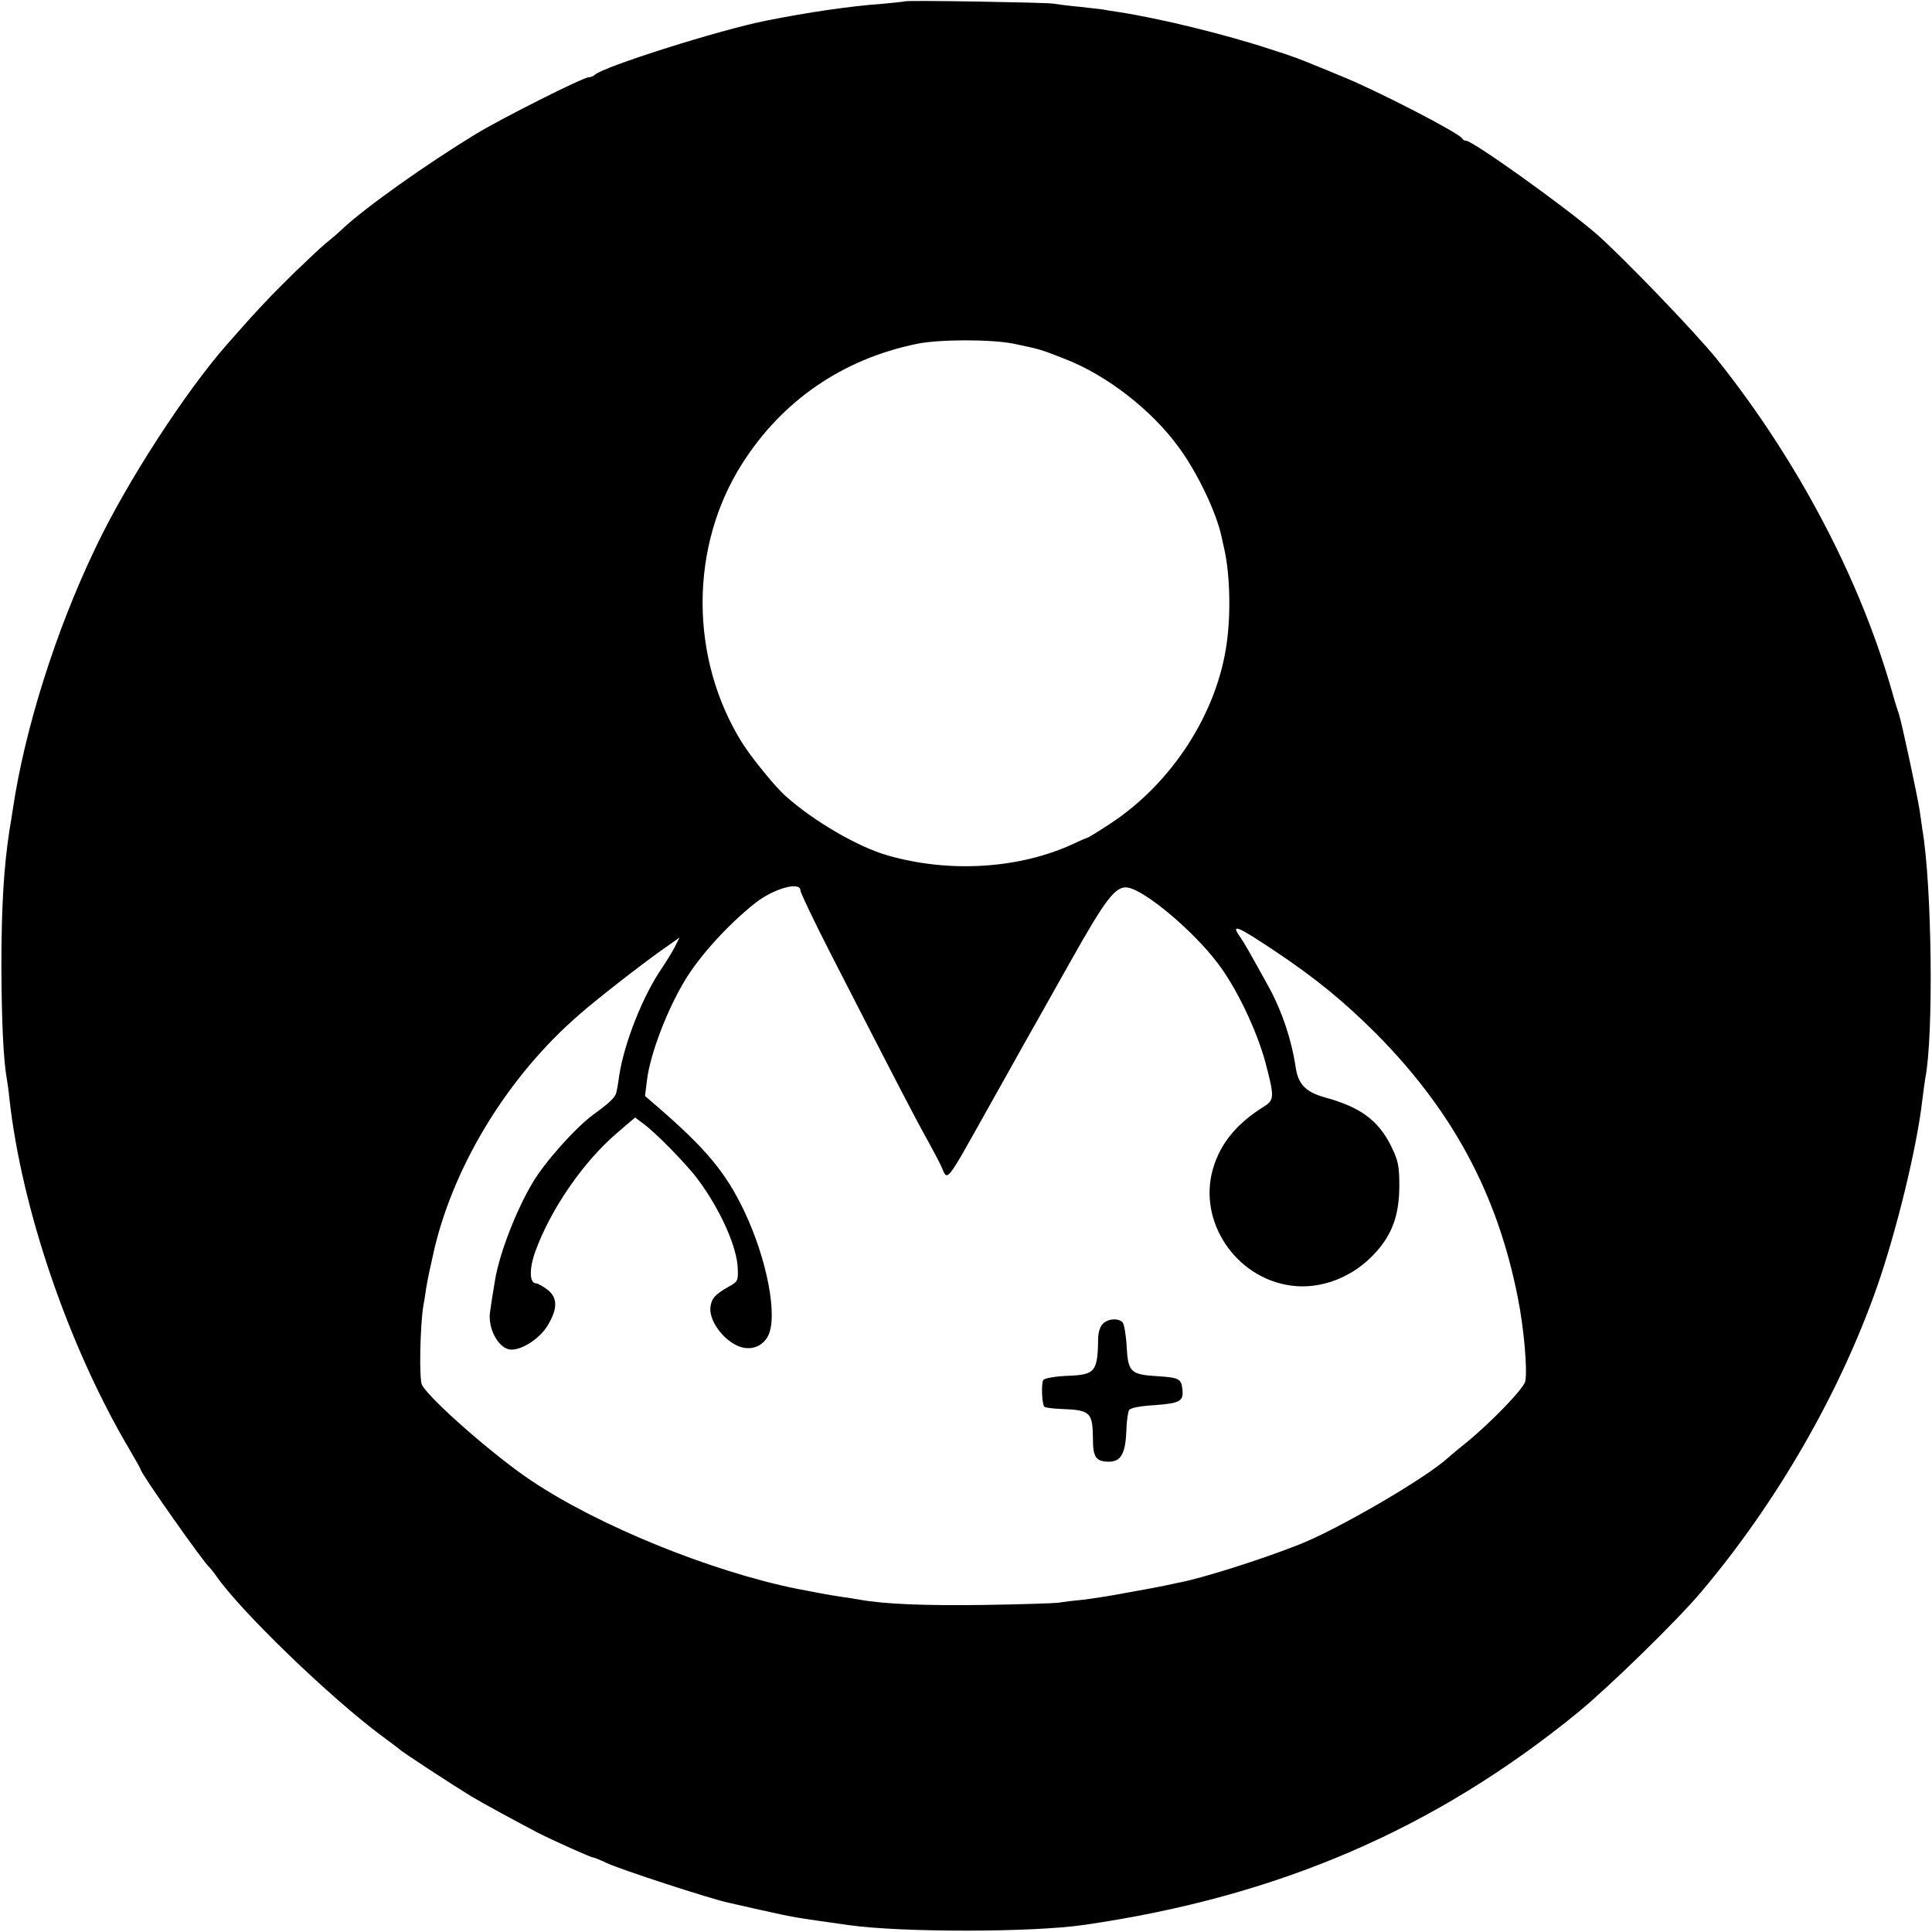
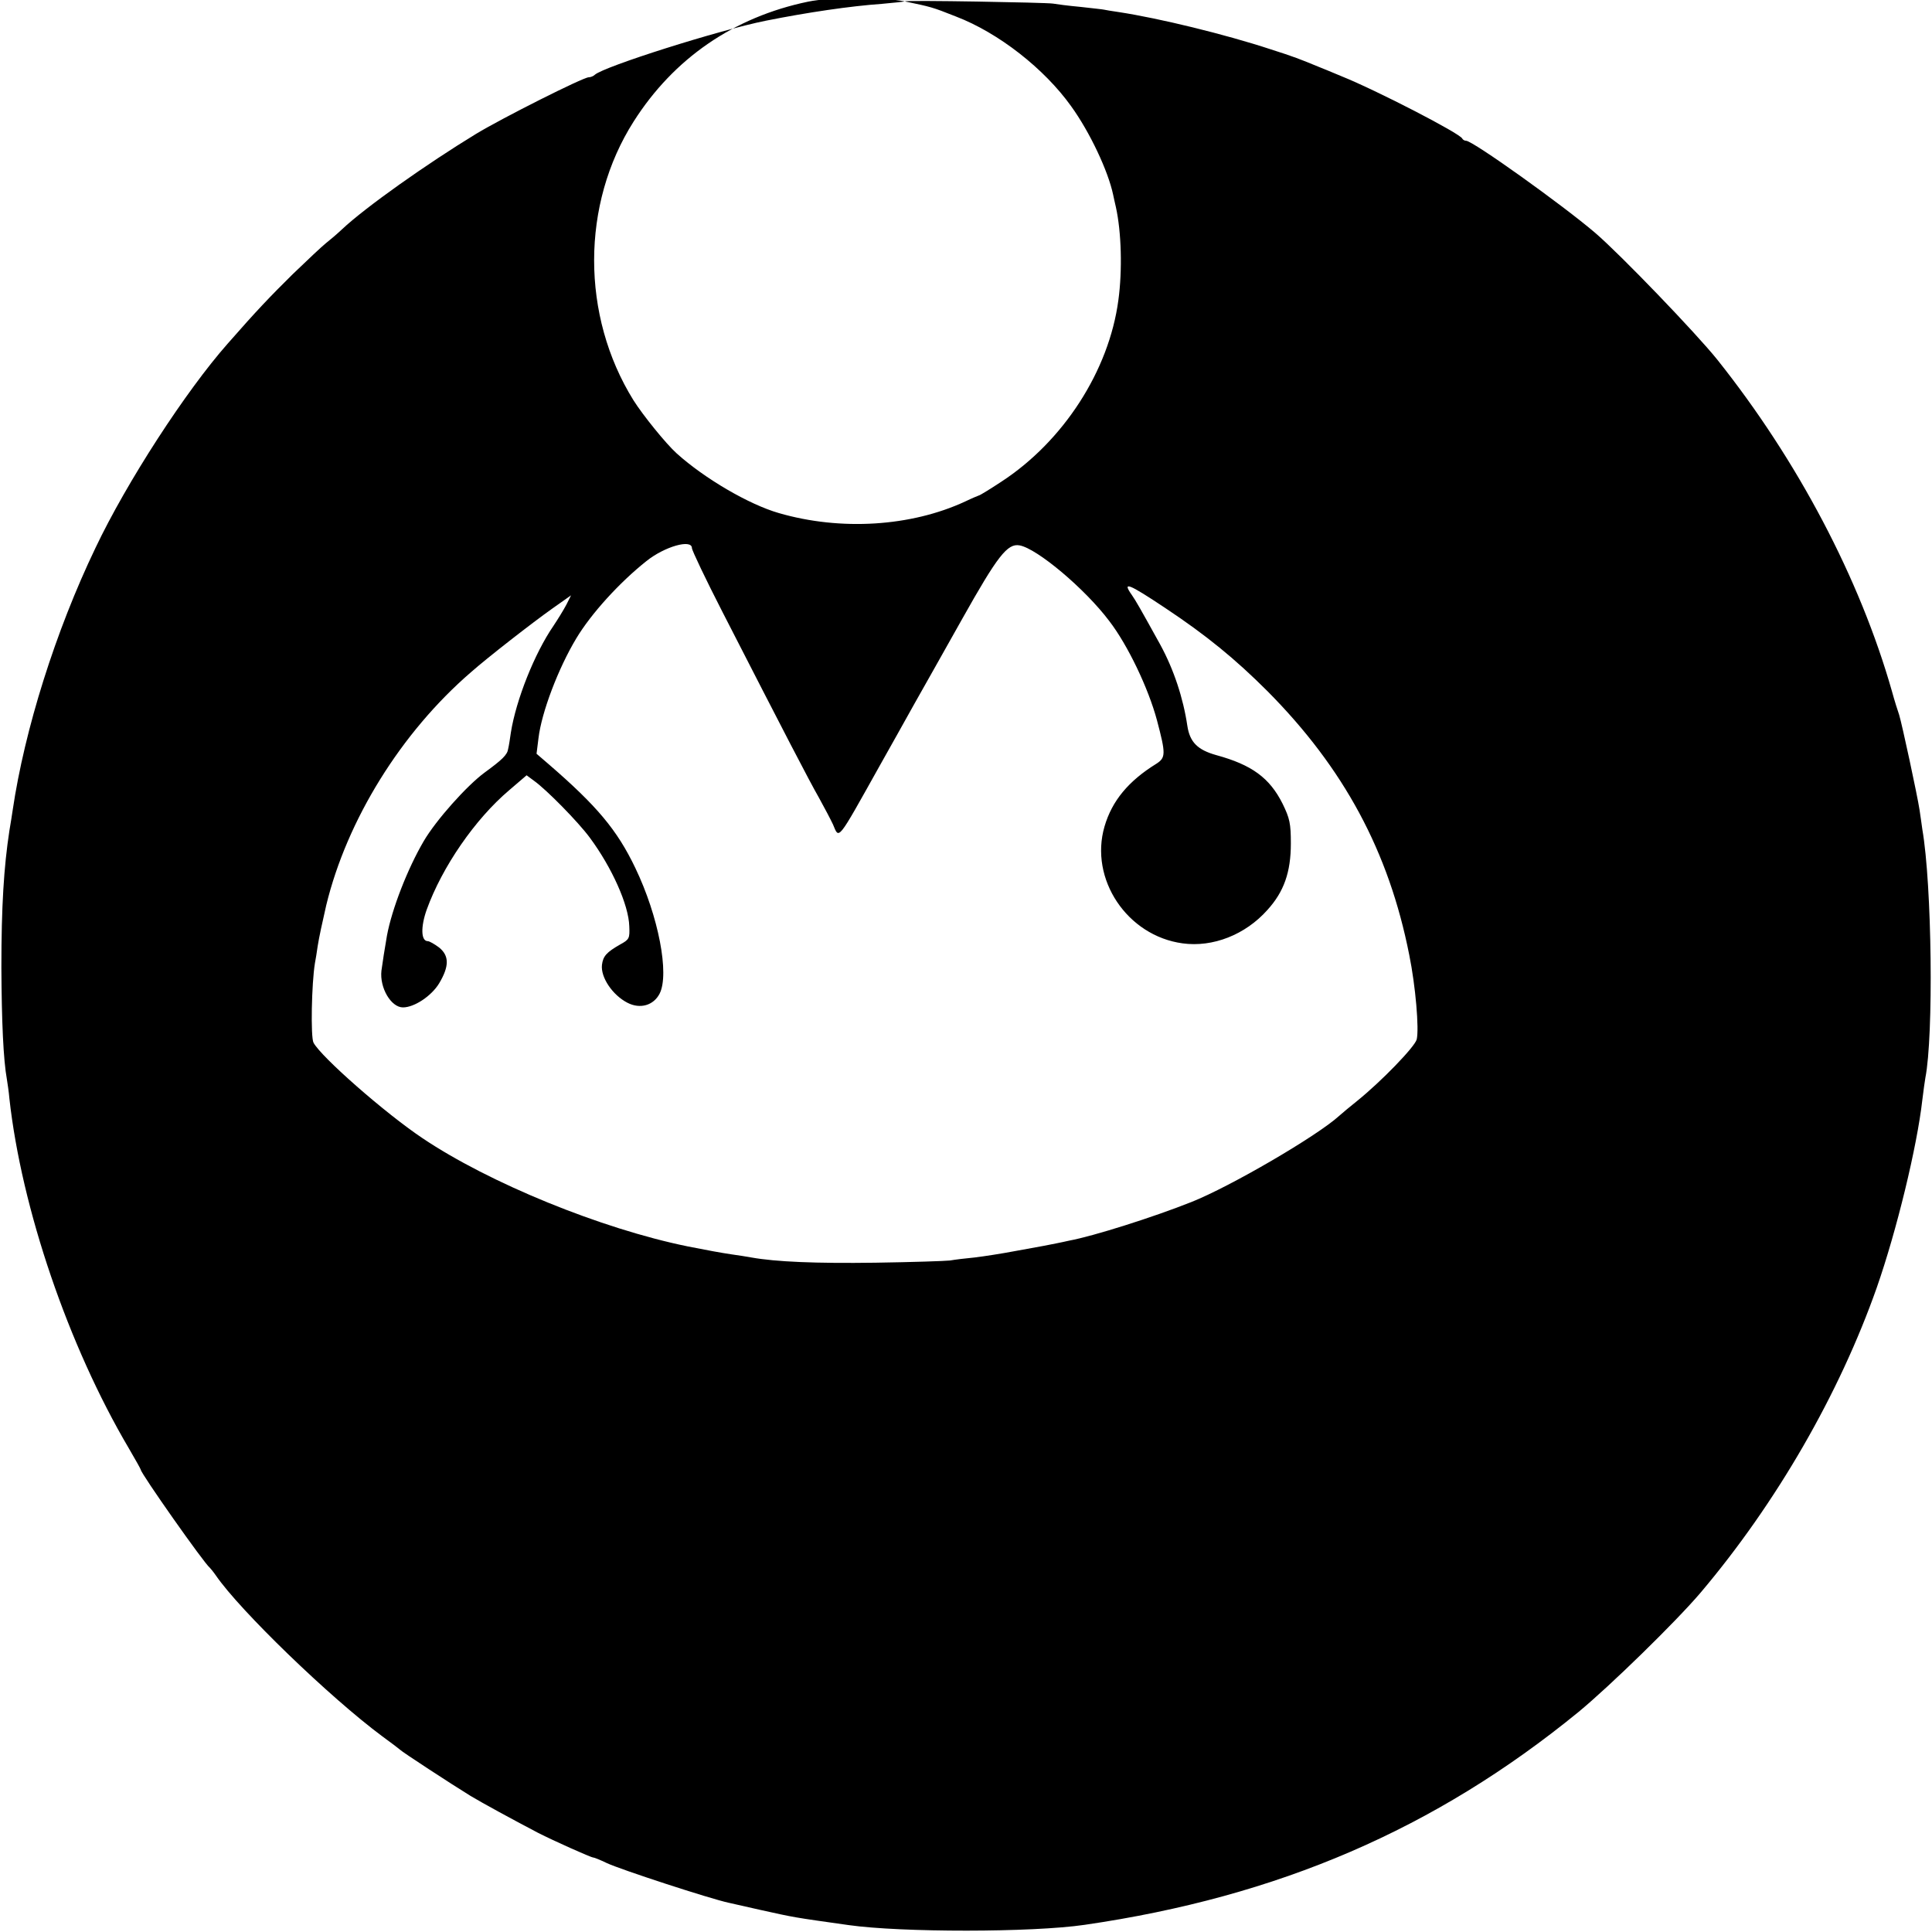
<svg xmlns="http://www.w3.org/2000/svg" version="1.0" width="700pt" height="700pt" viewBox="0 0 700 700" preserveAspectRatio="xMidYMid meet">
  <g transform="translate(0,700) scale(0.1,-0.1)" fill="#000000" stroke="none">
-     <path d="M3278 6995 c-1 -1 -39 -5 -83 -9 -114 -8 -270 -31 -420 -61 -170 -34 -587 -166 -620 -196 -5 -5 -15 -9 -22 -9 -20 0 -314 -148 -408 -205 -179 -109 -401 -266 -486 -346 -18 -17 -44 -39 -58 -50 -14 -11 -68 -62 -120 -112 -82 -81 -130 -131 -236 -252 -152 -172 -366 -502 -479 -740 -145 -302 -257 -659 -300 -950 -2 -16 -8 -50 -12 -75 -20 -131 -29 -273 -29 -495 1 -196 7 -334 20 -406 2 -13 7 -44 9 -69 44 -398 213 -895 433 -1268 24 -41 43 -75 43 -77 0 -13 230 -340 250 -355 3 -3 13 -15 22 -28 87 -127 413 -442 603 -583 33 -24 62 -46 65 -49 6 -7 185 -124 255 -167 45 -27 148 -83 245 -134 55 -28 191 -89 199 -89 4 0 26 -9 49 -20 48 -23 376 -130 442 -144 14 -3 66 -15 115 -26 127 -28 114 -26 320 -55 191 -27 664 -27 855 1 702 102 1270 347 1789 771 114 94 353 327 443 433 274 324 502 719 638 1105 72 206 146 511 165 680 4 33 9 69 11 80 30 152 24 698 -11 900 -2 17 -7 48 -10 70 -8 53 -64 313 -74 345 -5 14 -17 52 -26 85 -116 408 -342 837 -633 1202 -77 96 -350 380 -442 459 -118 101 -444 334 -468 334 -6 0 -12 4 -14 8 -7 18 -311 175 -438 226 -36 15 -74 31 -85 35 -63 26 -88 36 -170 62 -167 55 -406 113 -550 135 -27 4 -52 8 -55 9 -3 1 -41 5 -85 10 -44 4 -89 10 -100 12 -24 4 -532 13 -537 8z m393 -1240 c95 -20 98 -20 186 -55 154 -59 320 -189 417 -325 68 -94 134 -235 152 -320 2 -11 7 -31 10 -45 20 -90 24 -229 9 -338 -34 -255 -199 -511 -425 -658 -41 -27 -77 -49 -80 -49 -3 -1 -25 -10 -50 -22 -196 -91 -451 -107 -675 -42 -108 31 -269 125 -370 216 -39 35 -123 139 -157 193 -190 306 -190 710 1 1010 145 228 362 378 632 434 82 17 267 17 350 1z m-771 -1981 c0 -8 50 -113 111 -232 228 -445 313 -609 349 -672 20 -36 43 -80 51 -97 23 -54 13 -67 169 212 37 66 94 167 126 225 33 58 111 197 174 309 127 226 163 273 207 265 63 -11 237 -157 325 -274 67 -87 142 -244 173 -360 32 -121 32 -135 -2 -157 -102 -63 -161 -135 -188 -227 -56 -191 82 -397 283 -424 109 -15 227 31 307 121 60 66 85 137 85 241 0 72 -4 91 -30 144 -47 94 -112 141 -240 176 -68 19 -96 47 -105 106 -15 101 -49 204 -98 294 -73 132 -89 160 -103 180 -36 51 -14 43 121 -47 149 -99 254 -185 370 -301 277 -279 440 -581 514 -956 23 -113 36 -268 27 -306 -7 -27 -128 -152 -216 -223 -25 -20 -54 -44 -65 -54 -80 -73 -394 -256 -535 -312 -138 -55 -356 -124 -443 -140 -12 -3 -33 -7 -47 -10 -29 -6 -39 -8 -150 -28 -47 -9 -112 -19 -145 -23 -33 -3 -73 -8 -90 -11 -16 -2 -138 -6 -270 -8 -215 -3 -361 3 -450 19 -16 3 -48 8 -70 11 -35 5 -95 16 -160 29 -314 64 -720 230 -961 392 -136 91 -367 294 -395 346 -11 20 -7 215 5 288 3 14 7 42 10 62 5 32 17 87 31 148 75 309 271 626 525 845 60 53 222 179 294 230 l68 48 -17 -34 c-10 -19 -31 -53 -47 -77 -68 -99 -135 -267 -154 -386 -3 -21 -7 -48 -10 -60 -3 -21 -22 -39 -85 -85 -64 -47 -176 -172 -221 -249 -58 -99 -115 -245 -133 -342 -7 -40 -17 -103 -20 -127 -7 -62 35 -133 78 -133 41 0 103 41 131 87 37 62 37 100 0 130 -16 12 -35 23 -41 23 -25 0 -26 52 -4 114 56 155 175 328 299 433 l63 54 27 -20 c45 -32 160 -149 202 -206 80 -108 141 -244 143 -321 2 -44 0 -48 -33 -66 -49 -28 -62 -42 -66 -74 -5 -45 38 -109 92 -137 46 -24 95 -10 117 33 36 71 -4 280 -88 455 -66 138 -139 225 -315 377 l-43 37 7 56 c11 94 72 254 137 362 54 90 157 203 254 280 66 53 165 81 165 47z" />
-     <path d="M3996 2204 c-9 -8 -16 -30 -17 -47 -2 -129 -9 -138 -114 -142 -45 -2 -81 -9 -85 -15 -8 -13 -5 -88 4 -97 3 -3 31 -7 63 -8 104 -4 112 -12 113 -110 0 -64 11 -80 55 -81 46 -1 63 28 66 114 1 34 6 67 10 73 4 8 42 15 94 18 91 7 104 14 99 58 -4 38 -13 42 -94 47 -94 6 -103 15 -108 109 -2 39 -9 78 -14 85 -14 17 -53 15 -72 -4z" />
+     <path d="M3278 6995 c-1 -1 -39 -5 -83 -9 -114 -8 -270 -31 -420 -61 -170 -34 -587 -166 -620 -196 -5 -5 -15 -9 -22 -9 -20 0 -314 -148 -408 -205 -179 -109 -401 -266 -486 -346 -18 -17 -44 -39 -58 -50 -14 -11 -68 -62 -120 -112 -82 -81 -130 -131 -236 -252 -152 -172 -366 -502 -479 -740 -145 -302 -257 -659 -300 -950 -2 -16 -8 -50 -12 -75 -20 -131 -29 -273 -29 -495 1 -196 7 -334 20 -406 2 -13 7 -44 9 -69 44 -398 213 -895 433 -1268 24 -41 43 -75 43 -77 0 -13 230 -340 250 -355 3 -3 13 -15 22 -28 87 -127 413 -442 603 -583 33 -24 62 -46 65 -49 6 -7 185 -124 255 -167 45 -27 148 -83 245 -134 55 -28 191 -89 199 -89 4 0 26 -9 49 -20 48 -23 376 -130 442 -144 14 -3 66 -15 115 -26 127 -28 114 -26 320 -55 191 -27 664 -27 855 1 702 102 1270 347 1789 771 114 94 353 327 443 433 274 324 502 719 638 1105 72 206 146 511 165 680 4 33 9 69 11 80 30 152 24 698 -11 900 -2 17 -7 48 -10 70 -8 53 -64 313 -74 345 -5 14 -17 52 -26 85 -116 408 -342 837 -633 1202 -77 96 -350 380 -442 459 -118 101 -444 334 -468 334 -6 0 -12 4 -14 8 -7 18 -311 175 -438 226 -36 15 -74 31 -85 35 -63 26 -88 36 -170 62 -167 55 -406 113 -550 135 -27 4 -52 8 -55 9 -3 1 -41 5 -85 10 -44 4 -89 10 -100 12 -24 4 -532 13 -537 8z c95 -20 98 -20 186 -55 154 -59 320 -189 417 -325 68 -94 134 -235 152 -320 2 -11 7 -31 10 -45 20 -90 24 -229 9 -338 -34 -255 -199 -511 -425 -658 -41 -27 -77 -49 -80 -49 -3 -1 -25 -10 -50 -22 -196 -91 -451 -107 -675 -42 -108 31 -269 125 -370 216 -39 35 -123 139 -157 193 -190 306 -190 710 1 1010 145 228 362 378 632 434 82 17 267 17 350 1z m-771 -1981 c0 -8 50 -113 111 -232 228 -445 313 -609 349 -672 20 -36 43 -80 51 -97 23 -54 13 -67 169 212 37 66 94 167 126 225 33 58 111 197 174 309 127 226 163 273 207 265 63 -11 237 -157 325 -274 67 -87 142 -244 173 -360 32 -121 32 -135 -2 -157 -102 -63 -161 -135 -188 -227 -56 -191 82 -397 283 -424 109 -15 227 31 307 121 60 66 85 137 85 241 0 72 -4 91 -30 144 -47 94 -112 141 -240 176 -68 19 -96 47 -105 106 -15 101 -49 204 -98 294 -73 132 -89 160 -103 180 -36 51 -14 43 121 -47 149 -99 254 -185 370 -301 277 -279 440 -581 514 -956 23 -113 36 -268 27 -306 -7 -27 -128 -152 -216 -223 -25 -20 -54 -44 -65 -54 -80 -73 -394 -256 -535 -312 -138 -55 -356 -124 -443 -140 -12 -3 -33 -7 -47 -10 -29 -6 -39 -8 -150 -28 -47 -9 -112 -19 -145 -23 -33 -3 -73 -8 -90 -11 -16 -2 -138 -6 -270 -8 -215 -3 -361 3 -450 19 -16 3 -48 8 -70 11 -35 5 -95 16 -160 29 -314 64 -720 230 -961 392 -136 91 -367 294 -395 346 -11 20 -7 215 5 288 3 14 7 42 10 62 5 32 17 87 31 148 75 309 271 626 525 845 60 53 222 179 294 230 l68 48 -17 -34 c-10 -19 -31 -53 -47 -77 -68 -99 -135 -267 -154 -386 -3 -21 -7 -48 -10 -60 -3 -21 -22 -39 -85 -85 -64 -47 -176 -172 -221 -249 -58 -99 -115 -245 -133 -342 -7 -40 -17 -103 -20 -127 -7 -62 35 -133 78 -133 41 0 103 41 131 87 37 62 37 100 0 130 -16 12 -35 23 -41 23 -25 0 -26 52 -4 114 56 155 175 328 299 433 l63 54 27 -20 c45 -32 160 -149 202 -206 80 -108 141 -244 143 -321 2 -44 0 -48 -33 -66 -49 -28 -62 -42 -66 -74 -5 -45 38 -109 92 -137 46 -24 95 -10 117 33 36 71 -4 280 -88 455 -66 138 -139 225 -315 377 l-43 37 7 56 c11 94 72 254 137 362 54 90 157 203 254 280 66 53 165 81 165 47z" />
  </g>
</svg>